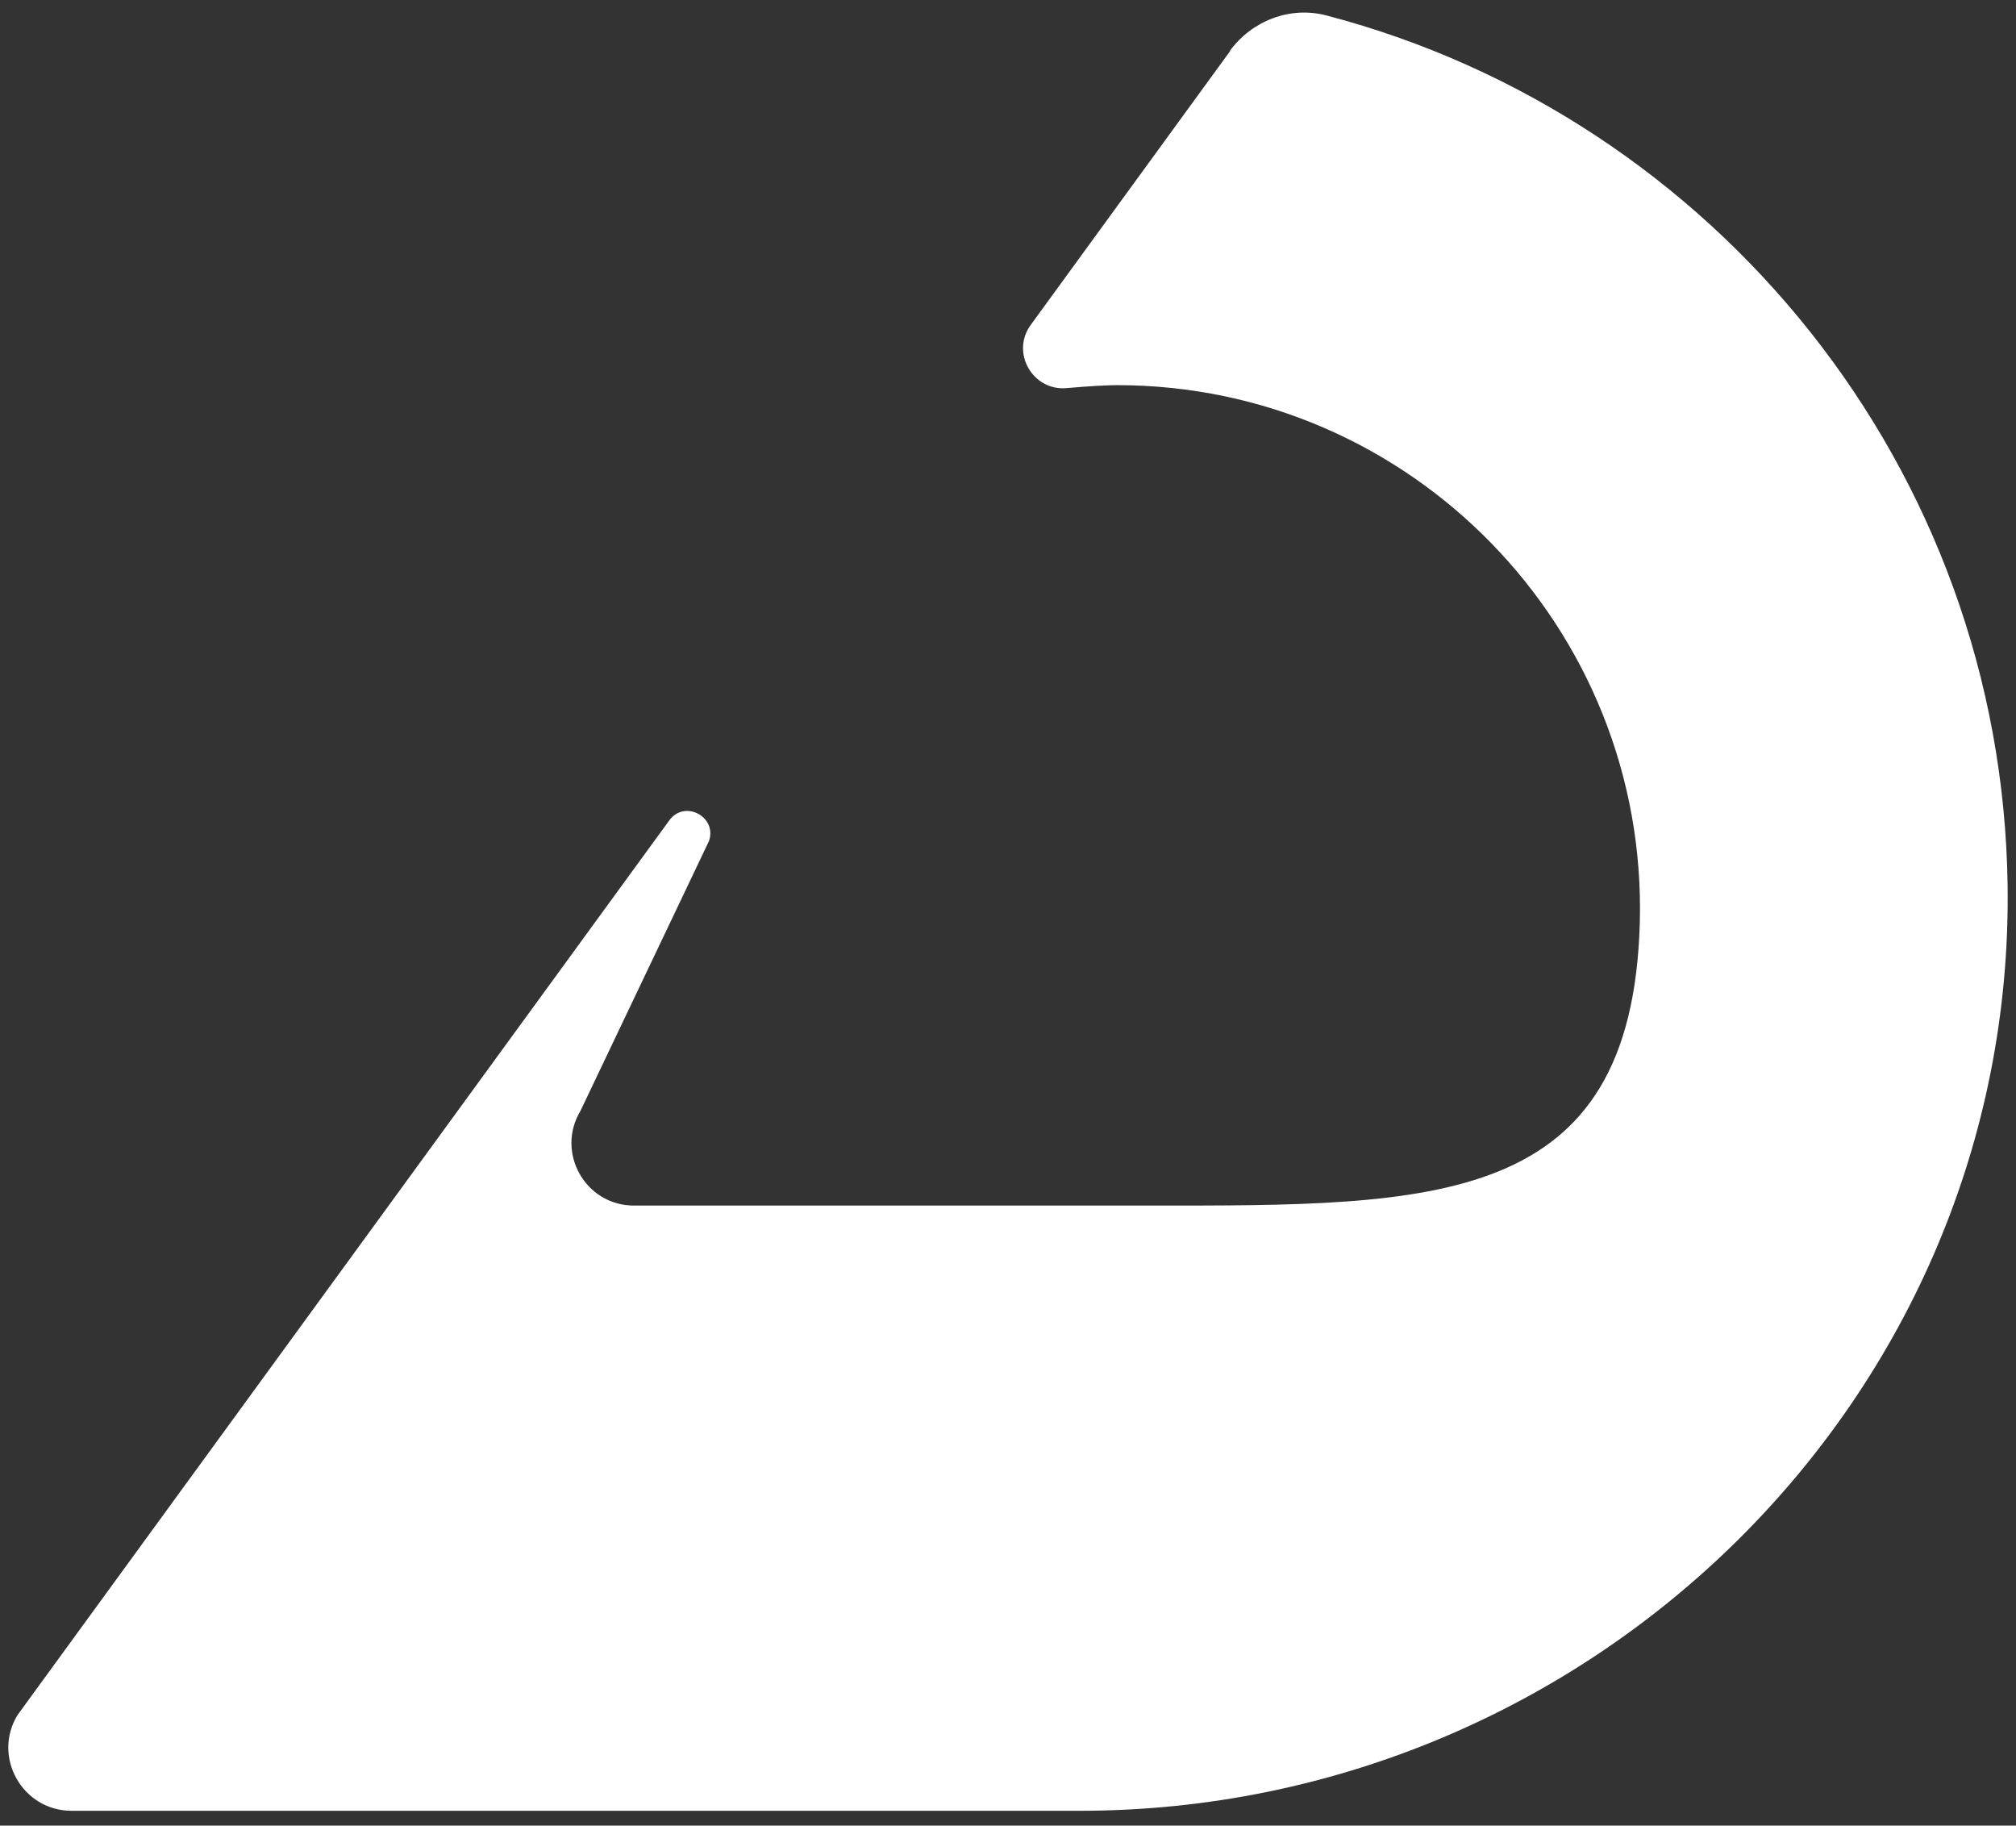
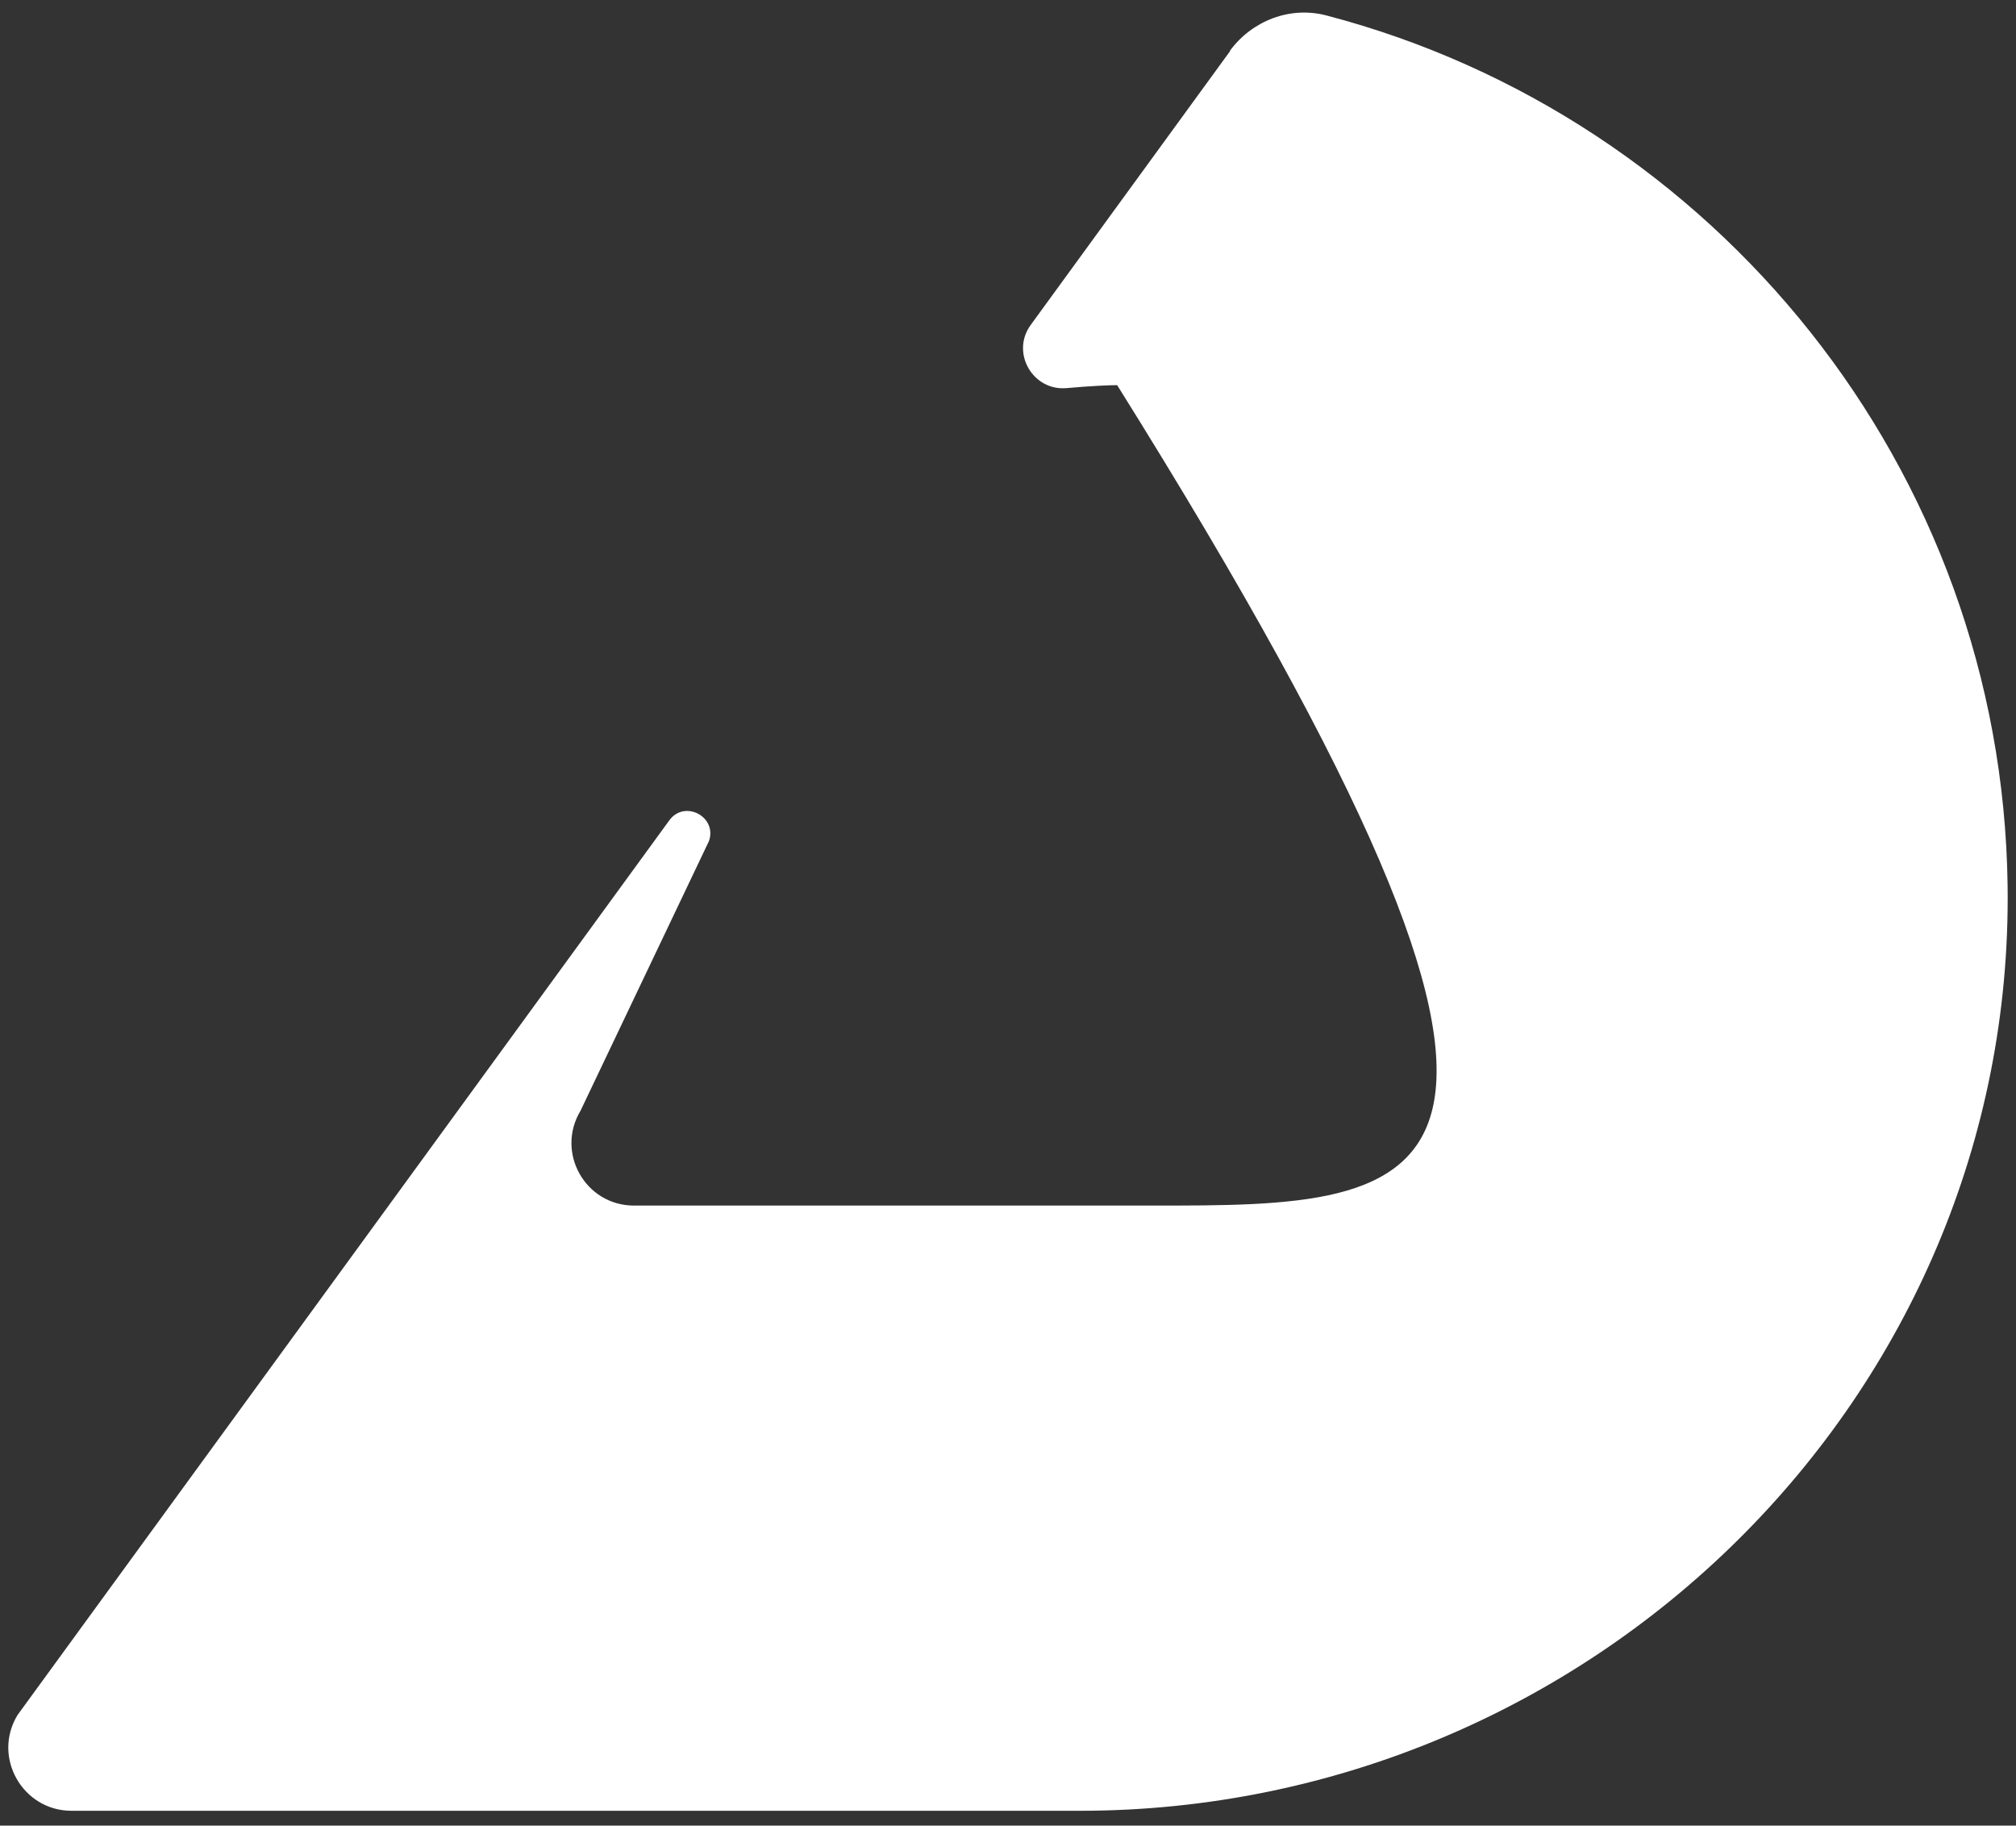
<svg xmlns="http://www.w3.org/2000/svg" width="74" height="67" viewBox="0 0 74 67" fill="none">
  <rect x="0" y="0" width="74" height="67" fill="#333333" stroke="none" />
-   <path d="M45.159 1.866L37.839 11.918C37.09 12.933 37.901 14.353 39.15 14.244C40.008 14.166 40.695 14.135 41.007 14.135C51.778 14.135 60.487 23.047 60.191 33.88C59.894 44.338 52.683 44.245 42.225 44.245H23.276C21.48 44.245 20.388 42.293 21.309 40.764L26.023 30.868C26.335 29.978 25.133 29.338 24.571 30.103L0.642 62.944C-0.294 64.489 0.83 66.456 2.625 66.456H39.634C58.396 66.456 73.942 51.269 73.692 32.507C73.49 17.178 62.922 4.301 48.703 0.571C47.36 0.212 45.955 0.758 45.144 1.866H45.159Z" fill="white" />
+   <path d="M45.159 1.866L37.839 11.918C37.09 12.933 37.901 14.353 39.15 14.244C40.008 14.166 40.695 14.135 41.007 14.135C59.894 44.338 52.683 44.245 42.225 44.245H23.276C21.48 44.245 20.388 42.293 21.309 40.764L26.023 30.868C26.335 29.978 25.133 29.338 24.571 30.103L0.642 62.944C-0.294 64.489 0.83 66.456 2.625 66.456H39.634C58.396 66.456 73.942 51.269 73.692 32.507C73.49 17.178 62.922 4.301 48.703 0.571C47.36 0.212 45.955 0.758 45.144 1.866H45.159Z" fill="white" />
</svg>